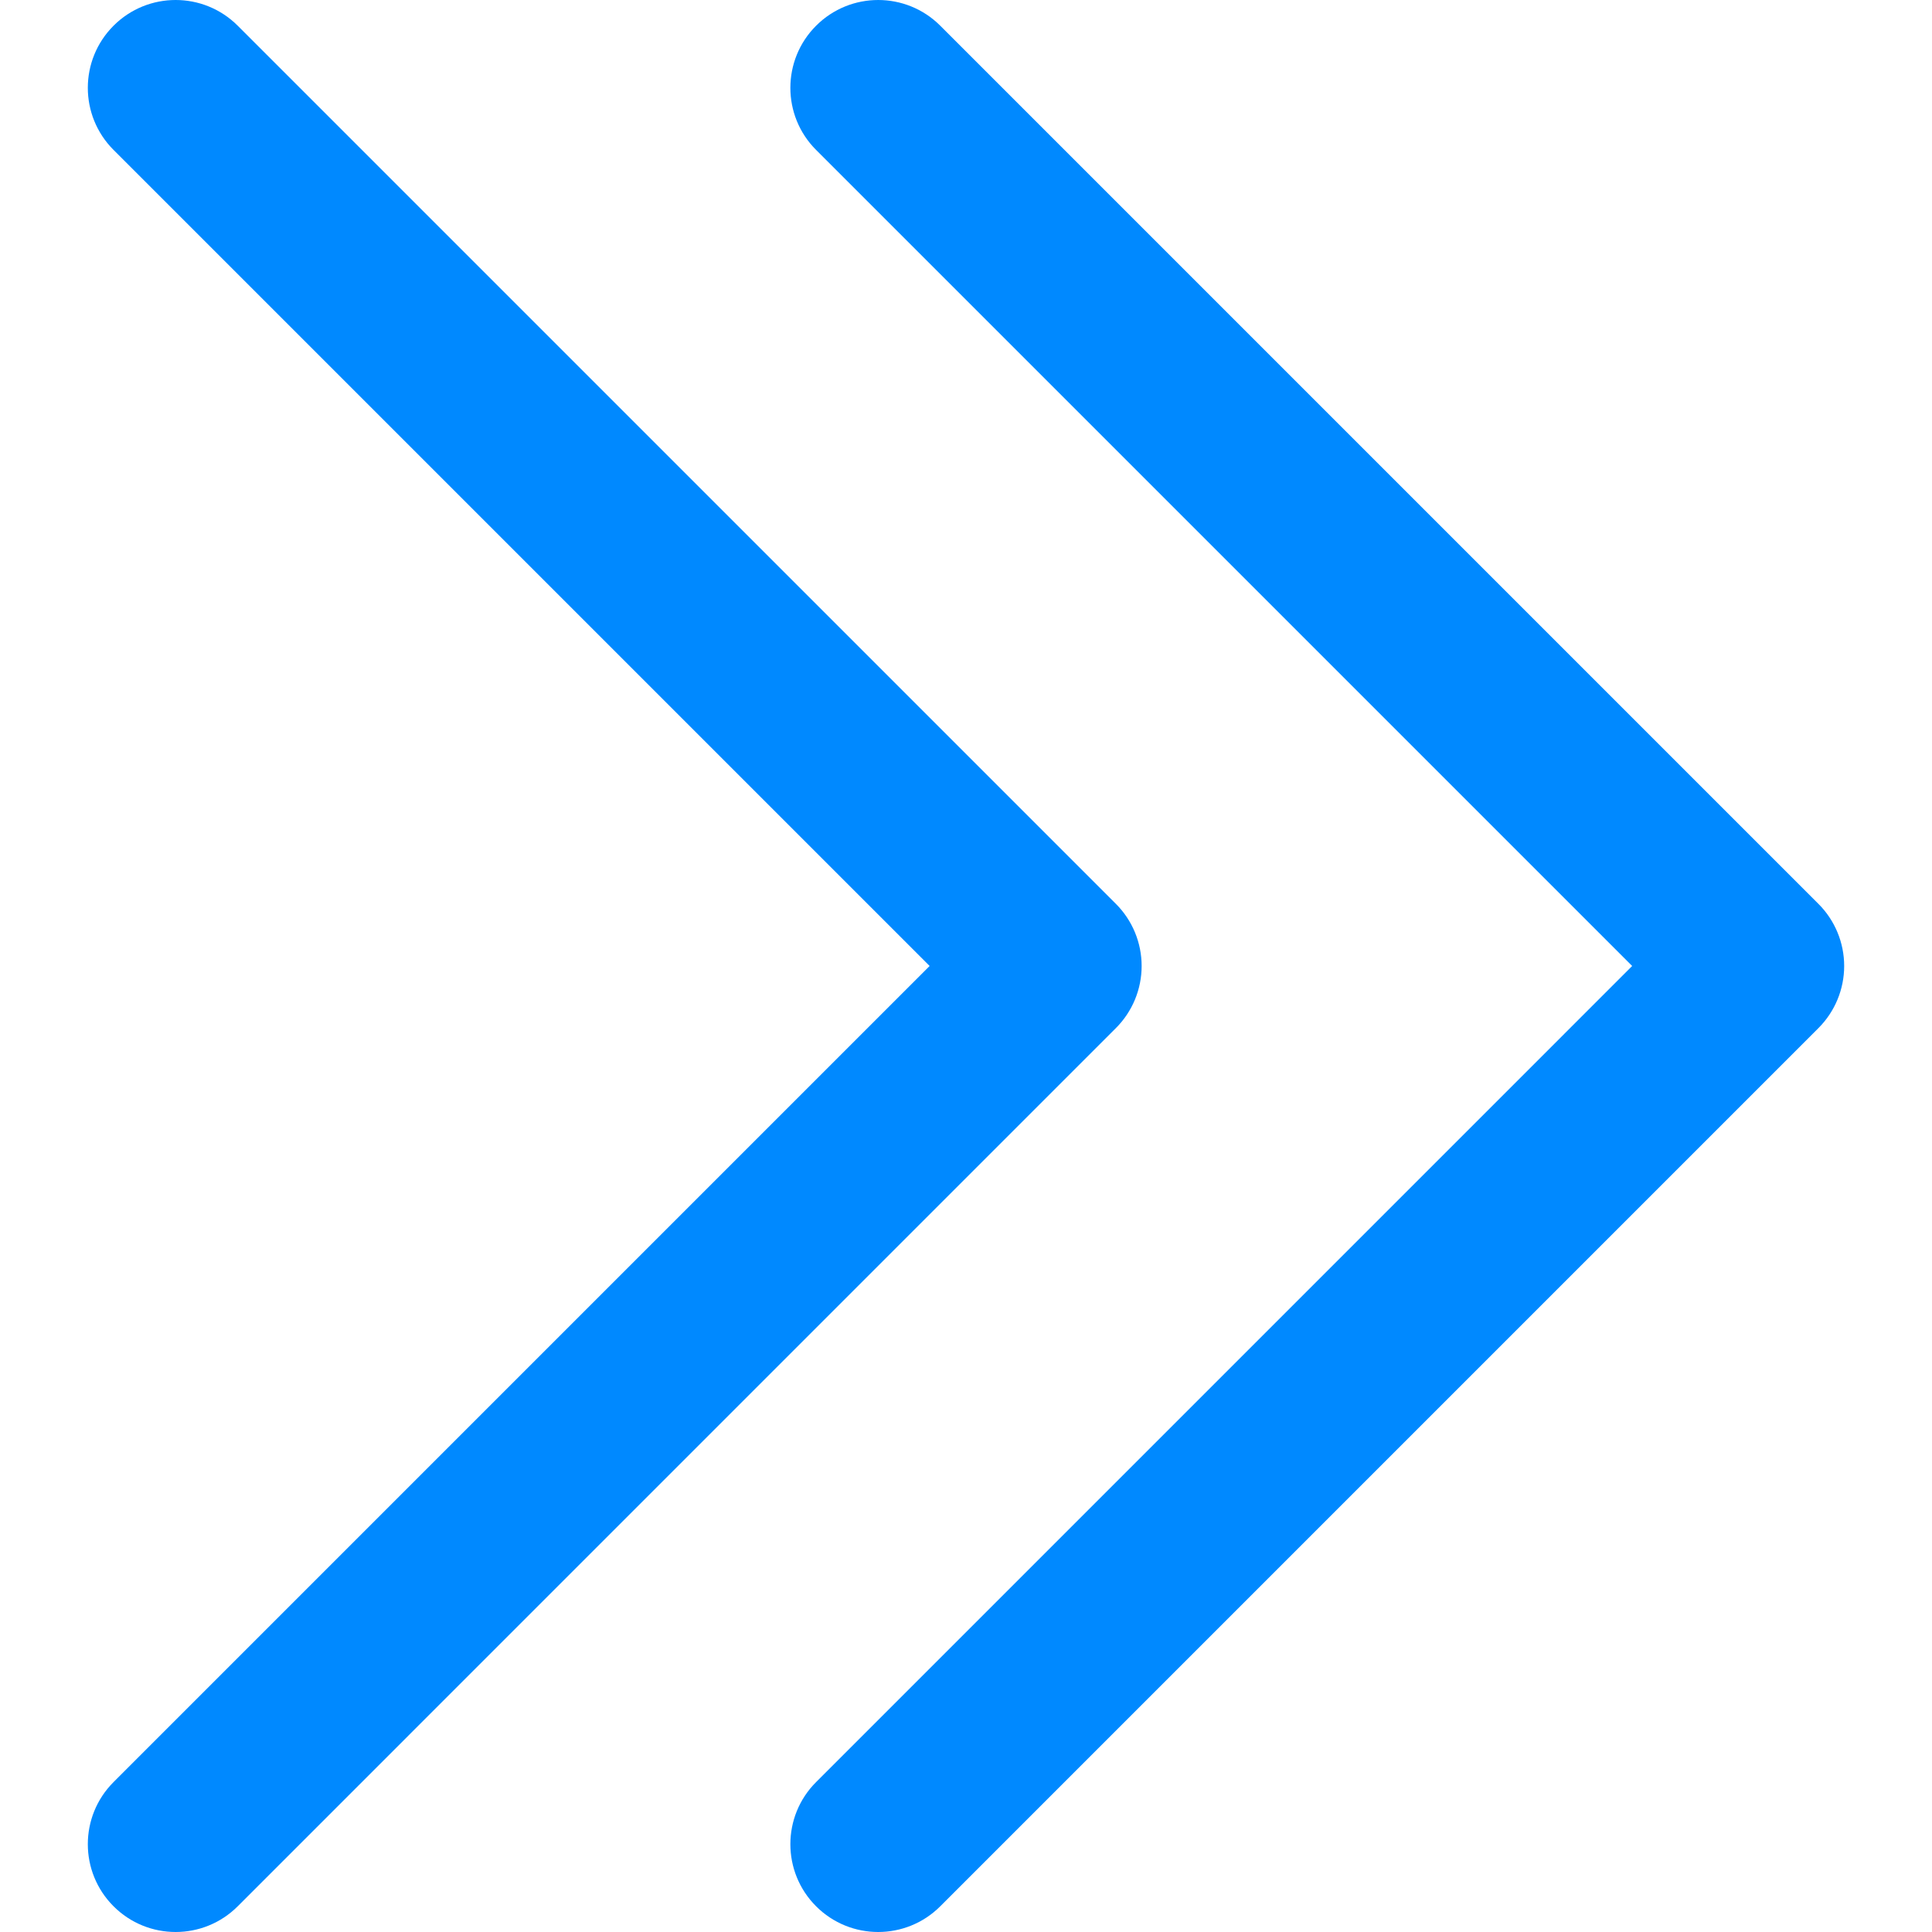
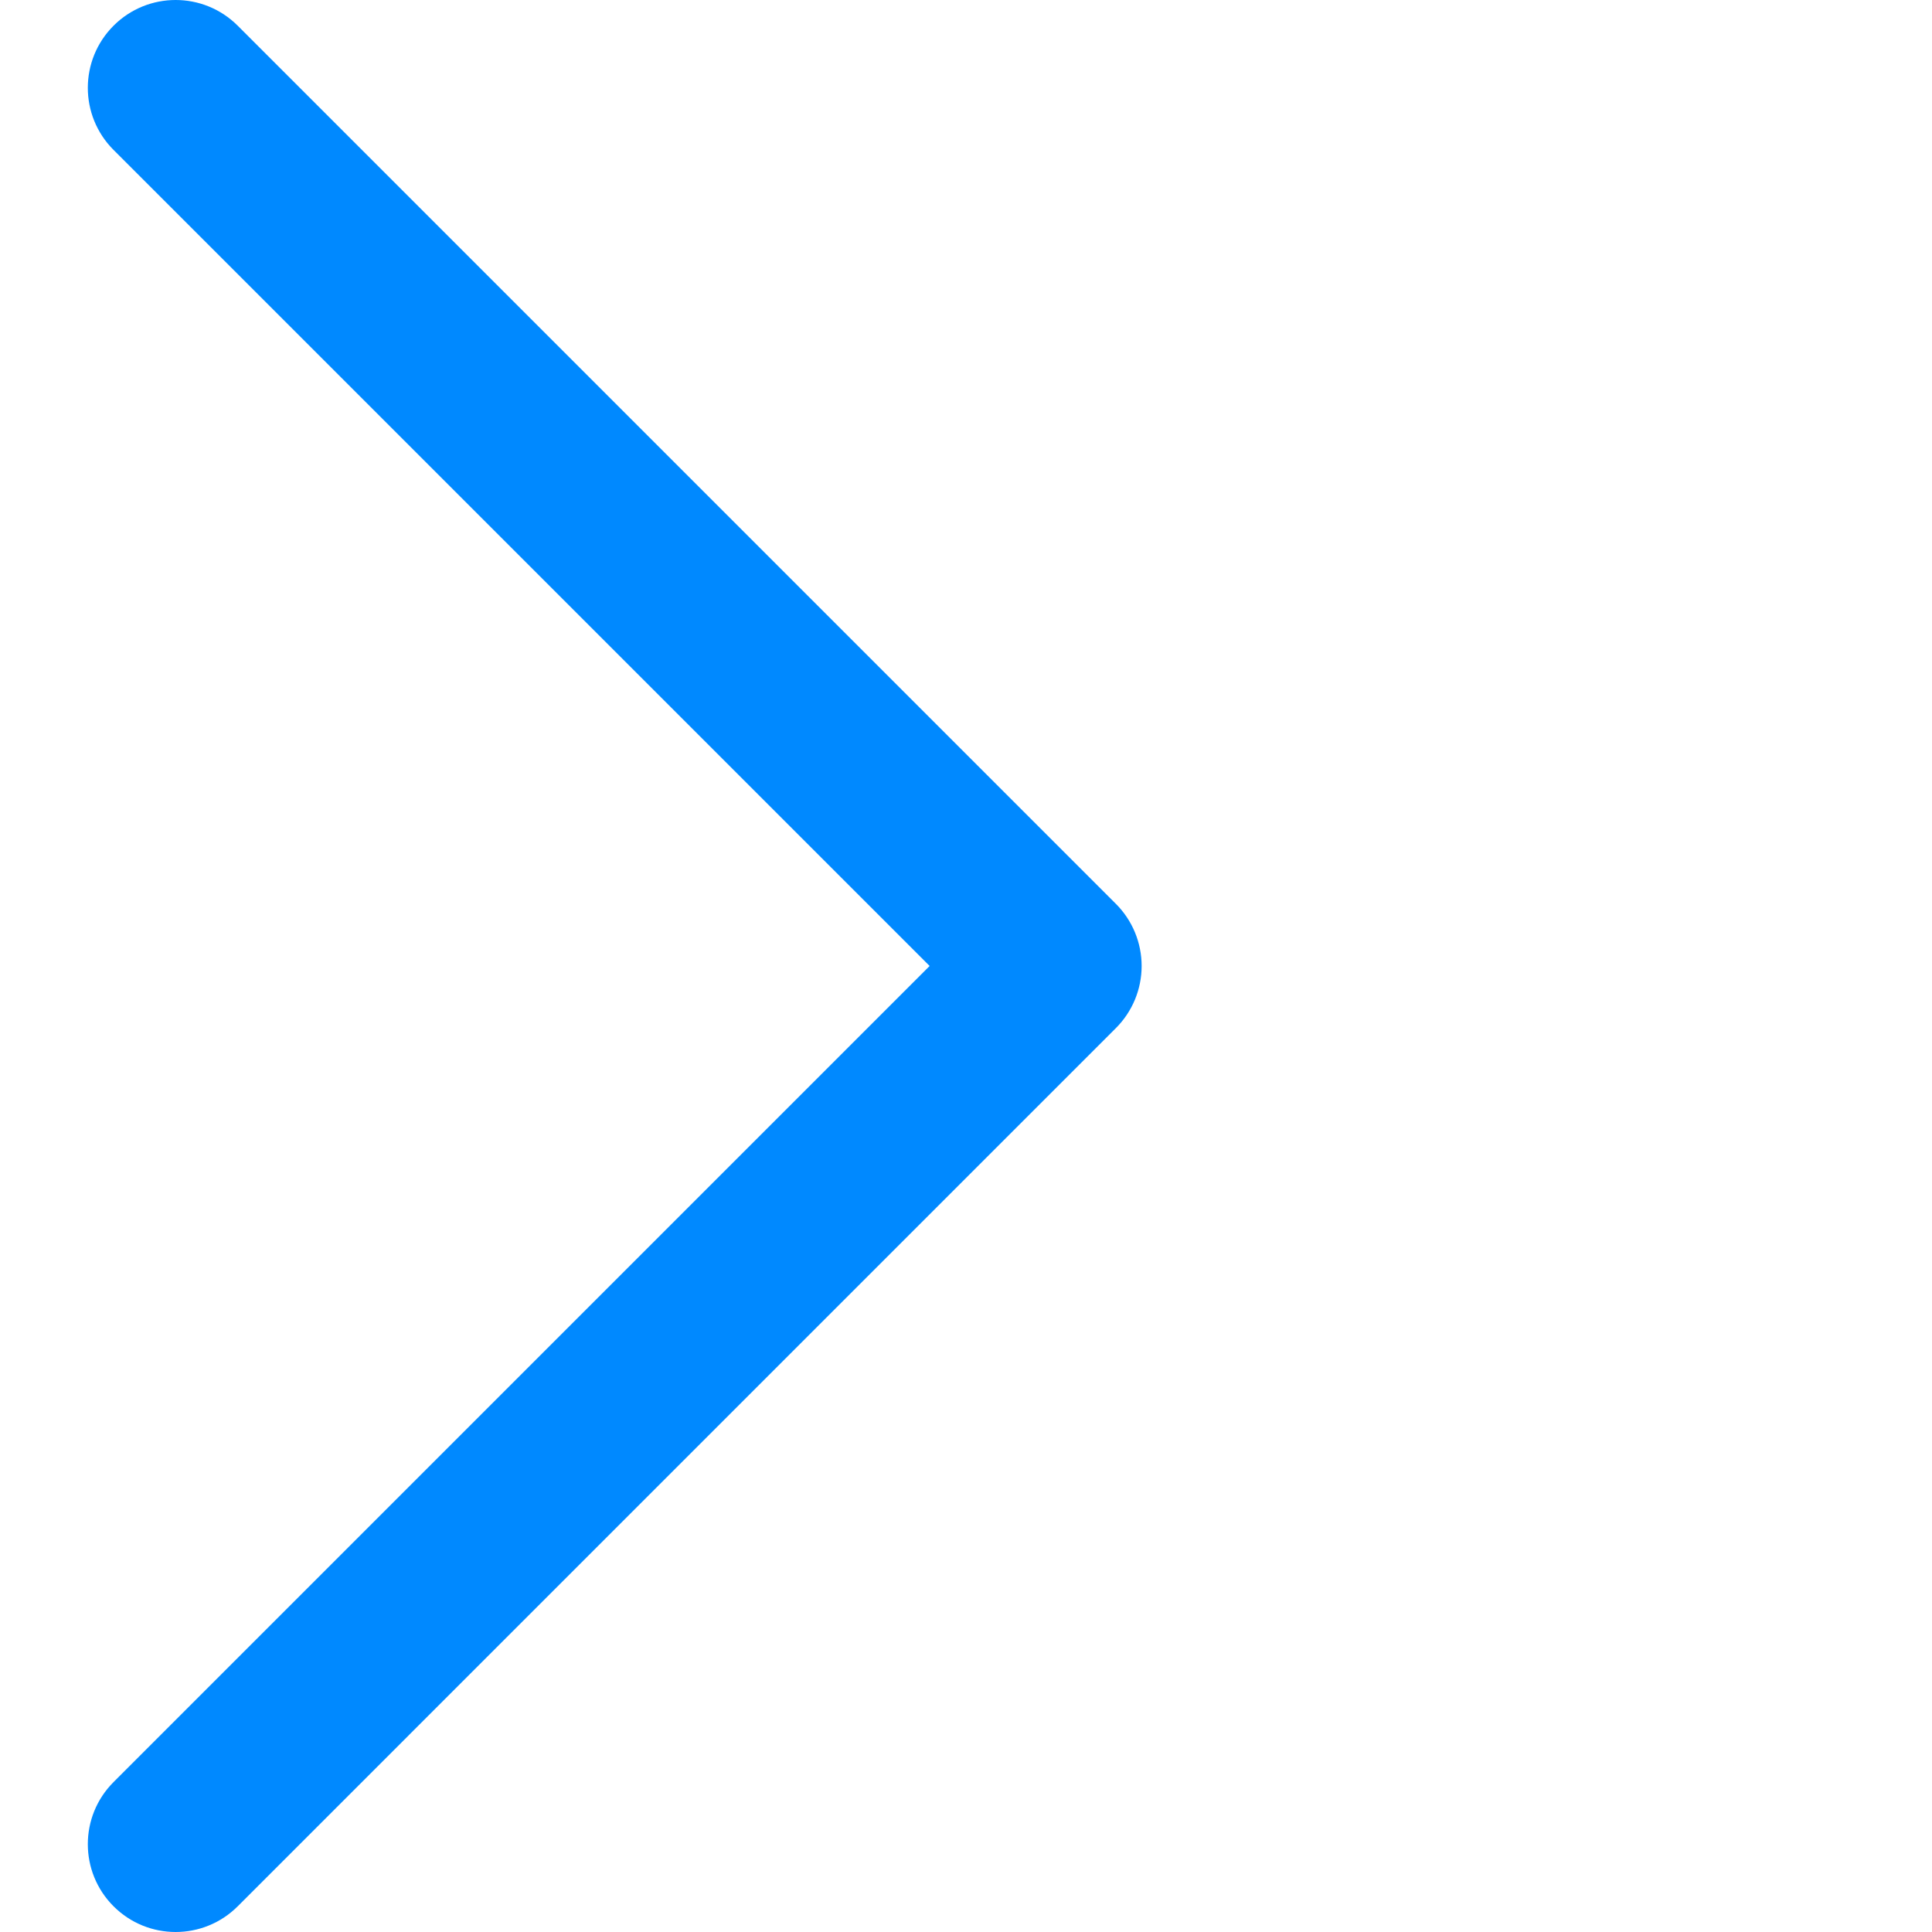
<svg xmlns="http://www.w3.org/2000/svg" height="800px" width="800px" version="1.1" id="Layer_1" viewBox="0 0 512.001 512.001" xml:space="preserve">
  <g>
-     <path style="fill:#0089FF;" d="M481.911,239.541L249.184,6.818c-9.087-9.089-23.824-9.089-32.912,0.002   c-9.087,9.089-9.087,23.824,0,32.912l216.27,216.266l-216.27,216.275c-9.087,9.089-9.087,23.824,0,32.912   c4.544,4.544,10.501,6.816,16.455,6.816s11.913-2.271,16.457-6.817l232.727-232.732c4.364-4.364,6.816-10.283,6.816-16.455   C488.727,249.824,486.276,243.905,481.911,239.541z" />
    <path style="fill:#0089FF;" d="M302.547,255.994c0-6.173-2.453-12.093-6.817-16.457L63.001,6.816   c-9.089-9.089-23.824-9.089-32.912,0.002c-9.087,9.089-9.087,23.824,0.002,32.912l216.272,216.266L30.089,472.272   c-9.087,9.089-9.087,23.824,0.002,32.912c4.543,4.544,10.499,6.816,16.455,6.816s11.913-2.271,16.457-6.817L295.731,272.45   C300.094,268.087,302.547,262.166,302.547,255.994z" />
  </g>
</svg>